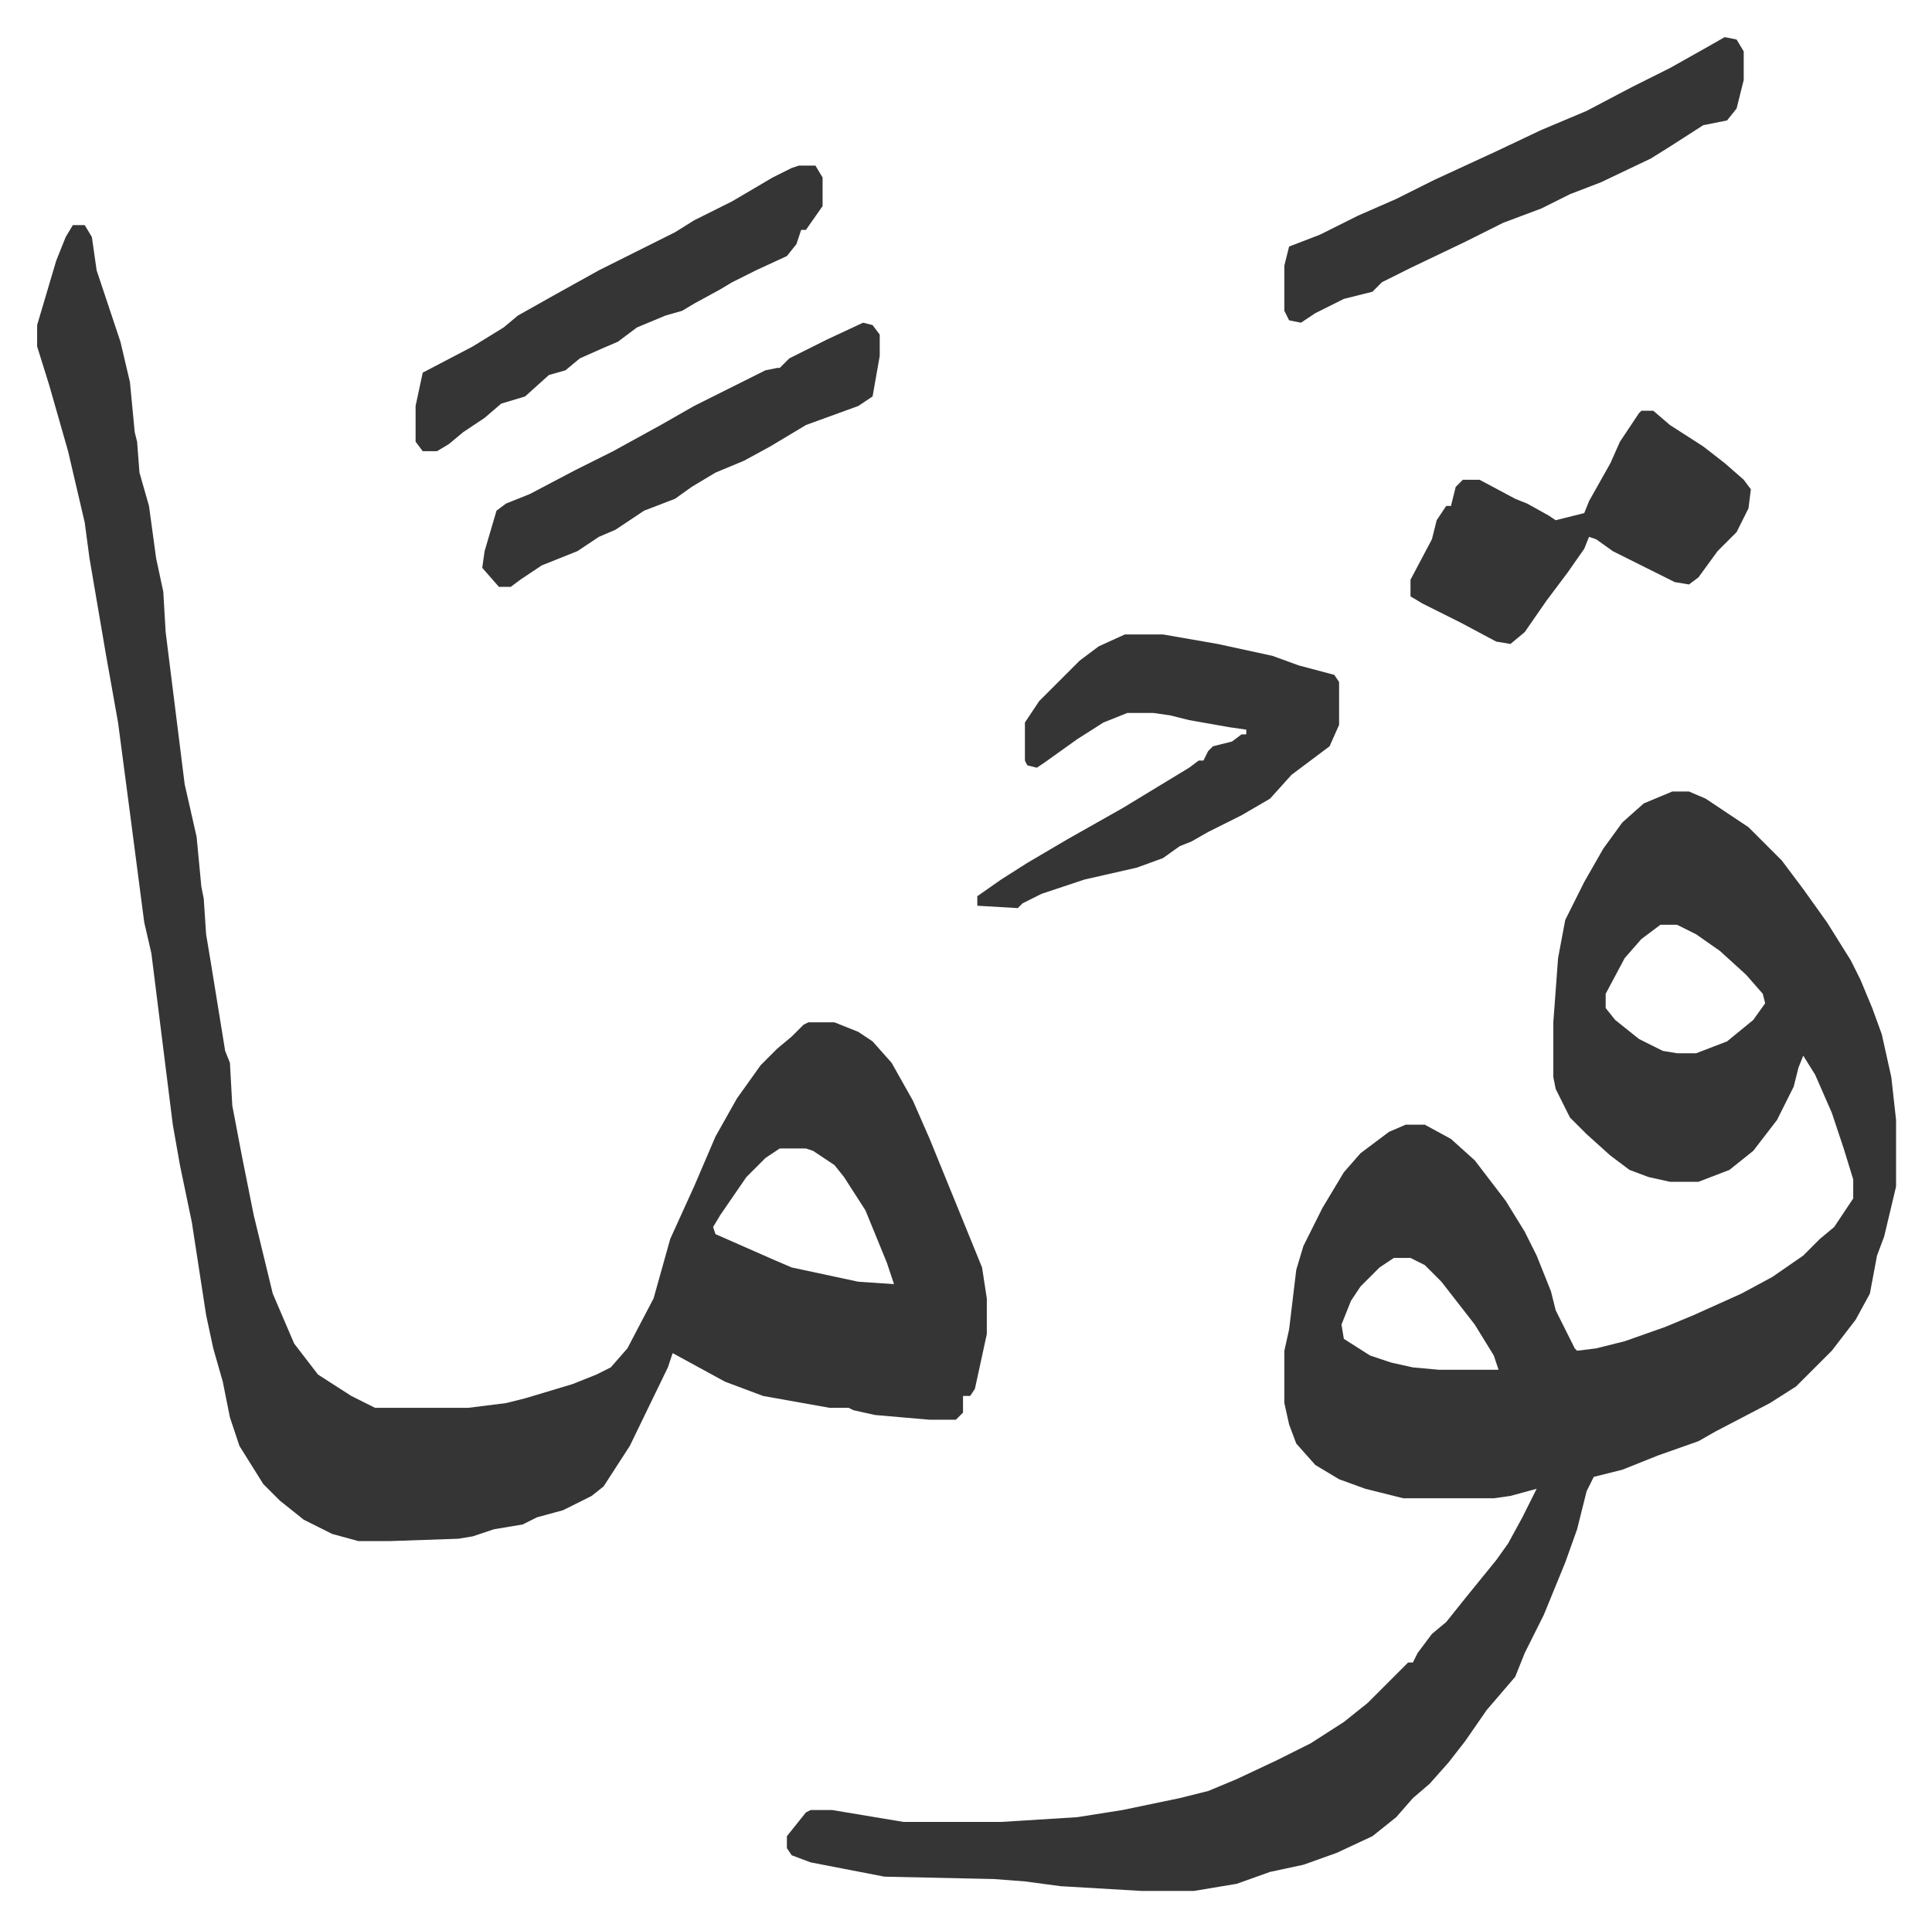
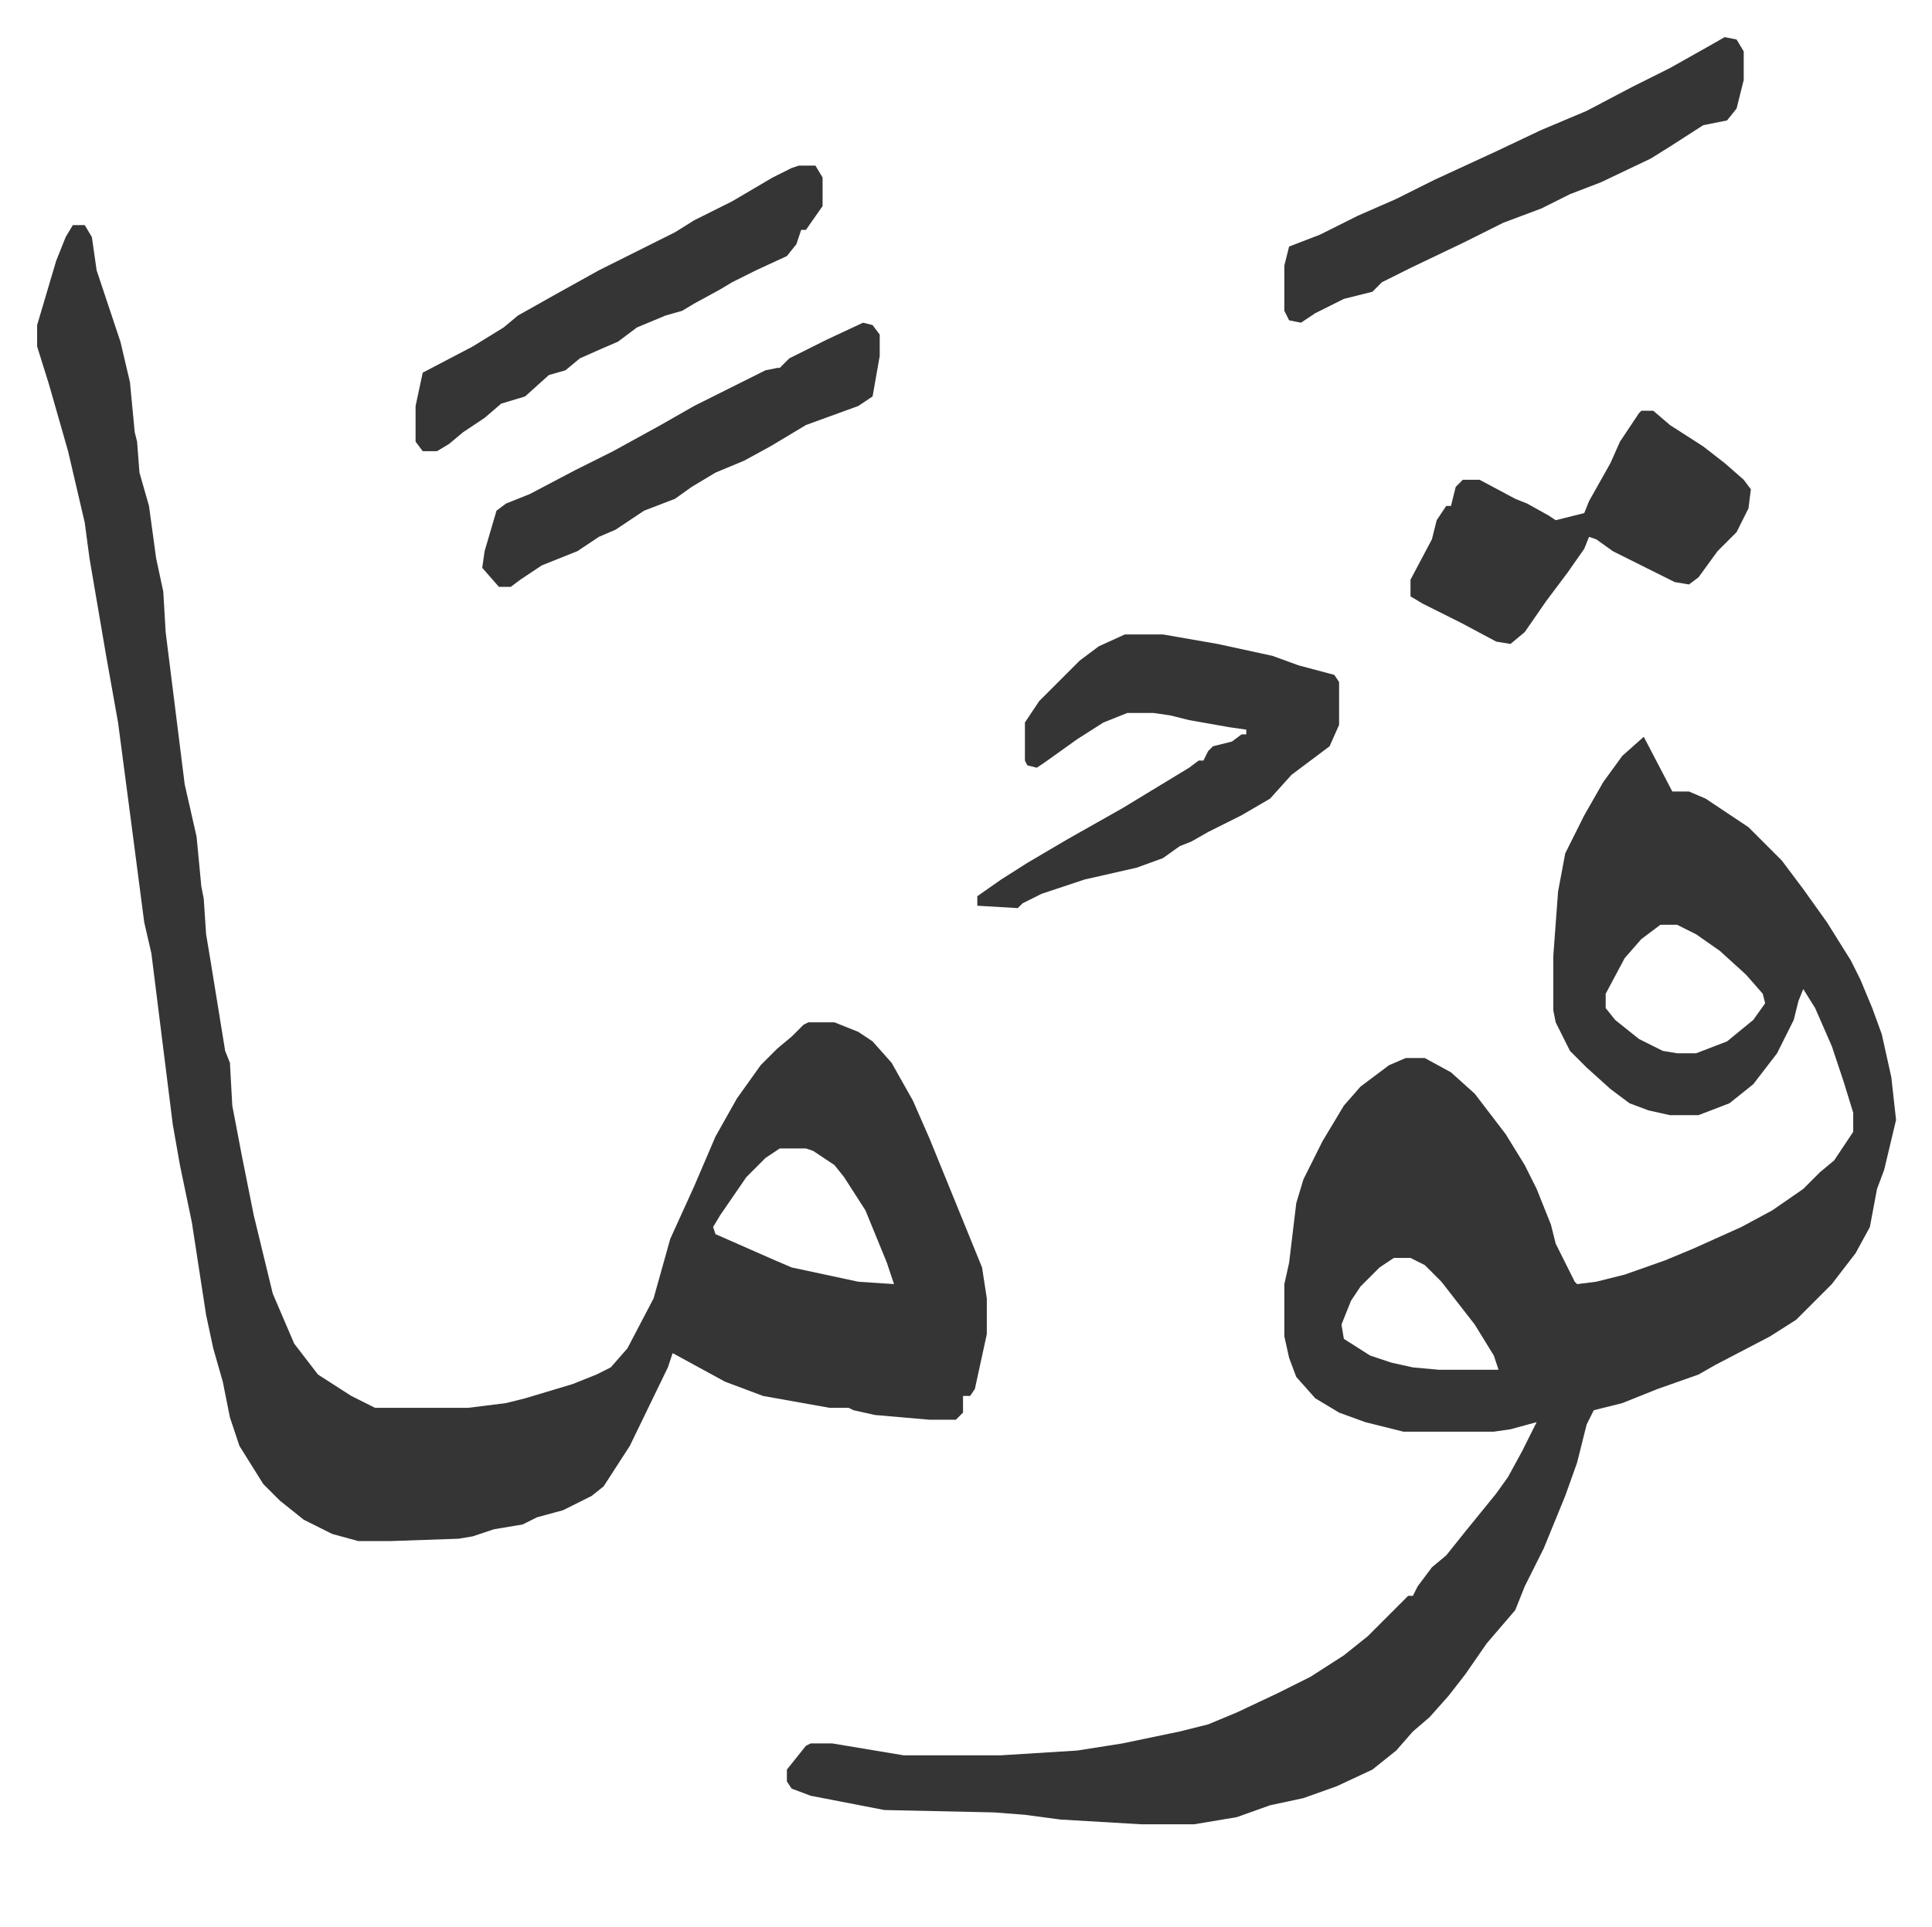
<svg xmlns="http://www.w3.org/2000/svg" viewBox="-15.6 350.4 811.7 809.7">
-   <path fill="#353535" id="rule_normal" d="M687 683h7l7 3 18 12 14 14 9 12 10 14 10 16 4 8 5 12 4 11 4 18 2 18v28l-5 21-3 8-3 16-6 11-10 13-15 15-11 7-23 12-7 4-17 6-15 6-12 3-3 6-4 16-5 14-9 22-8 16-4 10-12 14-9 13-7 9-8 9-7 6-7 8-10 8-15 7-14 5-14 3-14 5-18 3h-22l-34-2-15-2-13-1-46-1-31-6-8-3-2-3v-5l8-10 2-1h9l30 5h41l32-2 19-3 24-5 12-3 12-5 17-8 14-7 14-9 10-8 17-17h2l2-4 6-8 6-5 8-10 13-16 5-7 6-11 6-12-11 3-7 1h-38l-16-4-11-4-10-6-8-9-3-8-2-9v-22l2-9 3-25 3-10 8-16 9-15 7-8 12-9 7-3h8l11 6 10 9 13 17 8 13 5 10 6 15 2 8 8 16 1 1 8-1 12-3 17-6 12-5 20-9 13-7 13-9 7-7 6-5 8-12v-8l-4-13-5-15-7-16-5-8-2 5-2 8-7 14-10 13-10 8-13 5h-12l-9-2-8-3-8-6-10-9-7-7-6-12-1-5v-23l2-27 3-16 8-16 8-14 8-11 9-8zm-5 56-8 6-7 8-8 15v6l4 5 10 8 10 5 6 1h8l13-5 11-9 5-7-1-4-7-8-11-10-10-7-8-4zM570 879l-6 4-8 8-4 6-4 10 1 6 11 7 9 3 9 2 11 1h25l-2-6-8-13-14-18-7-7-6-3zM15 445h5l3 5 2 14 10 30 4 17 2 21 1 4 1 13 4 14 3 22 3 14 1 17 8 64 5 22 2 21 1 5 1 15 2 12 6 37 2 5 1 18 4 21 5 25 8 33 9 21 10 13 14 9 10 5h39l16-2 8-2 20-6 10-4 6-3 7-8 11-21 7-25 10-22 9-21 9-16 10-14 7-7 6-5 5-5 2-1h11l10 4 6 4 8 9 9 16 7 16 11 27 11 27 2 13v15l-5 23-2 3h-3v7l-3 3h-11l-23-2-9-2-2-1h-8l-28-5-16-6-11-6-11-6-2 6-16 33-11 17-5 4-12 6-11 3-6 3-12 2-9 3-6 1-29 1h-13l-11-3-12-6-10-8-7-7-10-16-4-12-3-15-4-14-3-14-6-39-5-24-3-17-6-48-3-24-3-13-6-46-5-38-5-28-7-41-2-15-7-30-8-28-5-16v-9l8-27 4-10zm297 388-6 4-8 8-11 16-3 5 1 3 25 11 7 3 28 6 15 1-3-9-9-22-9-14-4-5-9-6-3-1zm145-216h16l23 4 23 5 11 4 15 4 2 3v18l-4 9-8 6-8 6-9 10-12 7-14 7-7 4-5 2-7 5-11 4-22 5-18 6-8 4-2 2-17-1v-4l10-7 11-7 17-10 23-13 28-17 4-3h2l2-4 2-2 8-2 4-3h2v-2l-7-1-17-3-8-2-7-1h-11l-10 4-11 7-14 10-3 2-4-1-1-2v-16l6-9 17-17 8-6zm217-94h5l7 6 14 9 9 7 8 7 3 4-1 8-5 10-8 8-8 11-4 3-6-1-14-7-12-6-7-5-3-1-2 5-7 10-9 12-9 13-6 5-6-1-15-8-16-8-5-3v-7l9-17 2-8 4-6h2l2-8 3-3h7l15 8 5 2 9 5 3 2 4-1 8-2 2-5 9-16 4-9 8-12zm35-157 5 1 3 5v12l-3 12-4 5-10 2-14 9-8 5-21 10-13 5-12 6-16 6-16 8-23 11-12 6-4 4-12 3-12 6-6 4-5-1-2-4v-19l2-8 13-5 16-8 16-7 16-8 26-12 19-9 19-8 19-10 16-8 16-9zm-389 54h7l3 5v12l-7 10h-2l-2 6-4 5-13 6-10 5-5 3-11 6-5 3-7 2-12 5-8 6-7 3-9 4-6 5-7 2-10 9-10 3-7 6-9 6-6 5-5 3h-6l-3-4v-15l3-14 21-11 13-8 6-5 16-9 18-10 8-4 16-8 8-4 8-5 16-8 17-10 8-4zm27 66 4 1 3 4v9l-3 17-6 4-22 8-15 9-11 6-12 5-10 6-7 5-13 5-12 8-7 3-9 6-15 6-9 6-4 3h-5l-7-8 1-7 5-17 4-3 10-4 19-10 16-8 20-11 14-8 14-7 16-8 5-1h1l4-4 16-8z" />
+   <path fill="#353535" id="rule_normal" d="M687 683h7l7 3 18 12 14 14 9 12 10 14 10 16 4 8 5 12 4 11 4 18 2 18l-5 21-3 8-3 16-6 11-10 13-15 15-11 7-23 12-7 4-17 6-15 6-12 3-3 6-4 16-5 14-9 22-8 16-4 10-12 14-9 13-7 9-8 9-7 6-7 8-10 8-15 7-14 5-14 3-14 5-18 3h-22l-34-2-15-2-13-1-46-1-31-6-8-3-2-3v-5l8-10 2-1h9l30 5h41l32-2 19-3 24-5 12-3 12-5 17-8 14-7 14-9 10-8 17-17h2l2-4 6-8 6-5 8-10 13-16 5-7 6-11 6-12-11 3-7 1h-38l-16-4-11-4-10-6-8-9-3-8-2-9v-22l2-9 3-25 3-10 8-16 9-15 7-8 12-9 7-3h8l11 6 10 9 13 17 8 13 5 10 6 15 2 8 8 16 1 1 8-1 12-3 17-6 12-5 20-9 13-7 13-9 7-7 6-5 8-12v-8l-4-13-5-15-7-16-5-8-2 5-2 8-7 14-10 13-10 8-13 5h-12l-9-2-8-3-8-6-10-9-7-7-6-12-1-5v-23l2-27 3-16 8-16 8-14 8-11 9-8zm-5 56-8 6-7 8-8 15v6l4 5 10 8 10 5 6 1h8l13-5 11-9 5-7-1-4-7-8-11-10-10-7-8-4zM570 879l-6 4-8 8-4 6-4 10 1 6 11 7 9 3 9 2 11 1h25l-2-6-8-13-14-18-7-7-6-3zM15 445h5l3 5 2 14 10 30 4 17 2 21 1 4 1 13 4 14 3 22 3 14 1 17 8 64 5 22 2 21 1 5 1 15 2 12 6 37 2 5 1 18 4 21 5 25 8 33 9 21 10 13 14 9 10 5h39l16-2 8-2 20-6 10-4 6-3 7-8 11-21 7-25 10-22 9-21 9-16 10-14 7-7 6-5 5-5 2-1h11l10 4 6 4 8 9 9 16 7 16 11 27 11 27 2 13v15l-5 23-2 3h-3v7l-3 3h-11l-23-2-9-2-2-1h-8l-28-5-16-6-11-6-11-6-2 6-16 33-11 17-5 4-12 6-11 3-6 3-12 2-9 3-6 1-29 1h-13l-11-3-12-6-10-8-7-7-10-16-4-12-3-15-4-14-3-14-6-39-5-24-3-17-6-48-3-24-3-13-6-46-5-38-5-28-7-41-2-15-7-30-8-28-5-16v-9l8-27 4-10zm297 388-6 4-8 8-11 16-3 5 1 3 25 11 7 3 28 6 15 1-3-9-9-22-9-14-4-5-9-6-3-1zm145-216h16l23 4 23 5 11 4 15 4 2 3v18l-4 9-8 6-8 6-9 10-12 7-14 7-7 4-5 2-7 5-11 4-22 5-18 6-8 4-2 2-17-1v-4l10-7 11-7 17-10 23-13 28-17 4-3h2l2-4 2-2 8-2 4-3h2v-2l-7-1-17-3-8-2-7-1h-11l-10 4-11 7-14 10-3 2-4-1-1-2v-16l6-9 17-17 8-6zm217-94h5l7 6 14 9 9 7 8 7 3 4-1 8-5 10-8 8-8 11-4 3-6-1-14-7-12-6-7-5-3-1-2 5-7 10-9 12-9 13-6 5-6-1-15-8-16-8-5-3v-7l9-17 2-8 4-6h2l2-8 3-3h7l15 8 5 2 9 5 3 2 4-1 8-2 2-5 9-16 4-9 8-12zm35-157 5 1 3 5v12l-3 12-4 5-10 2-14 9-8 5-21 10-13 5-12 6-16 6-16 8-23 11-12 6-4 4-12 3-12 6-6 4-5-1-2-4v-19l2-8 13-5 16-8 16-7 16-8 26-12 19-9 19-8 19-10 16-8 16-9zm-389 54h7l3 5v12l-7 10h-2l-2 6-4 5-13 6-10 5-5 3-11 6-5 3-7 2-12 5-8 6-7 3-9 4-6 5-7 2-10 9-10 3-7 6-9 6-6 5-5 3h-6l-3-4v-15l3-14 21-11 13-8 6-5 16-9 18-10 8-4 16-8 8-4 8-5 16-8 17-10 8-4zm27 66 4 1 3 4v9l-3 17-6 4-22 8-15 9-11 6-12 5-10 6-7 5-13 5-12 8-7 3-9 6-15 6-9 6-4 3h-5l-7-8 1-7 5-17 4-3 10-4 19-10 16-8 20-11 14-8 14-7 16-8 5-1h1l4-4 16-8z" />
</svg>